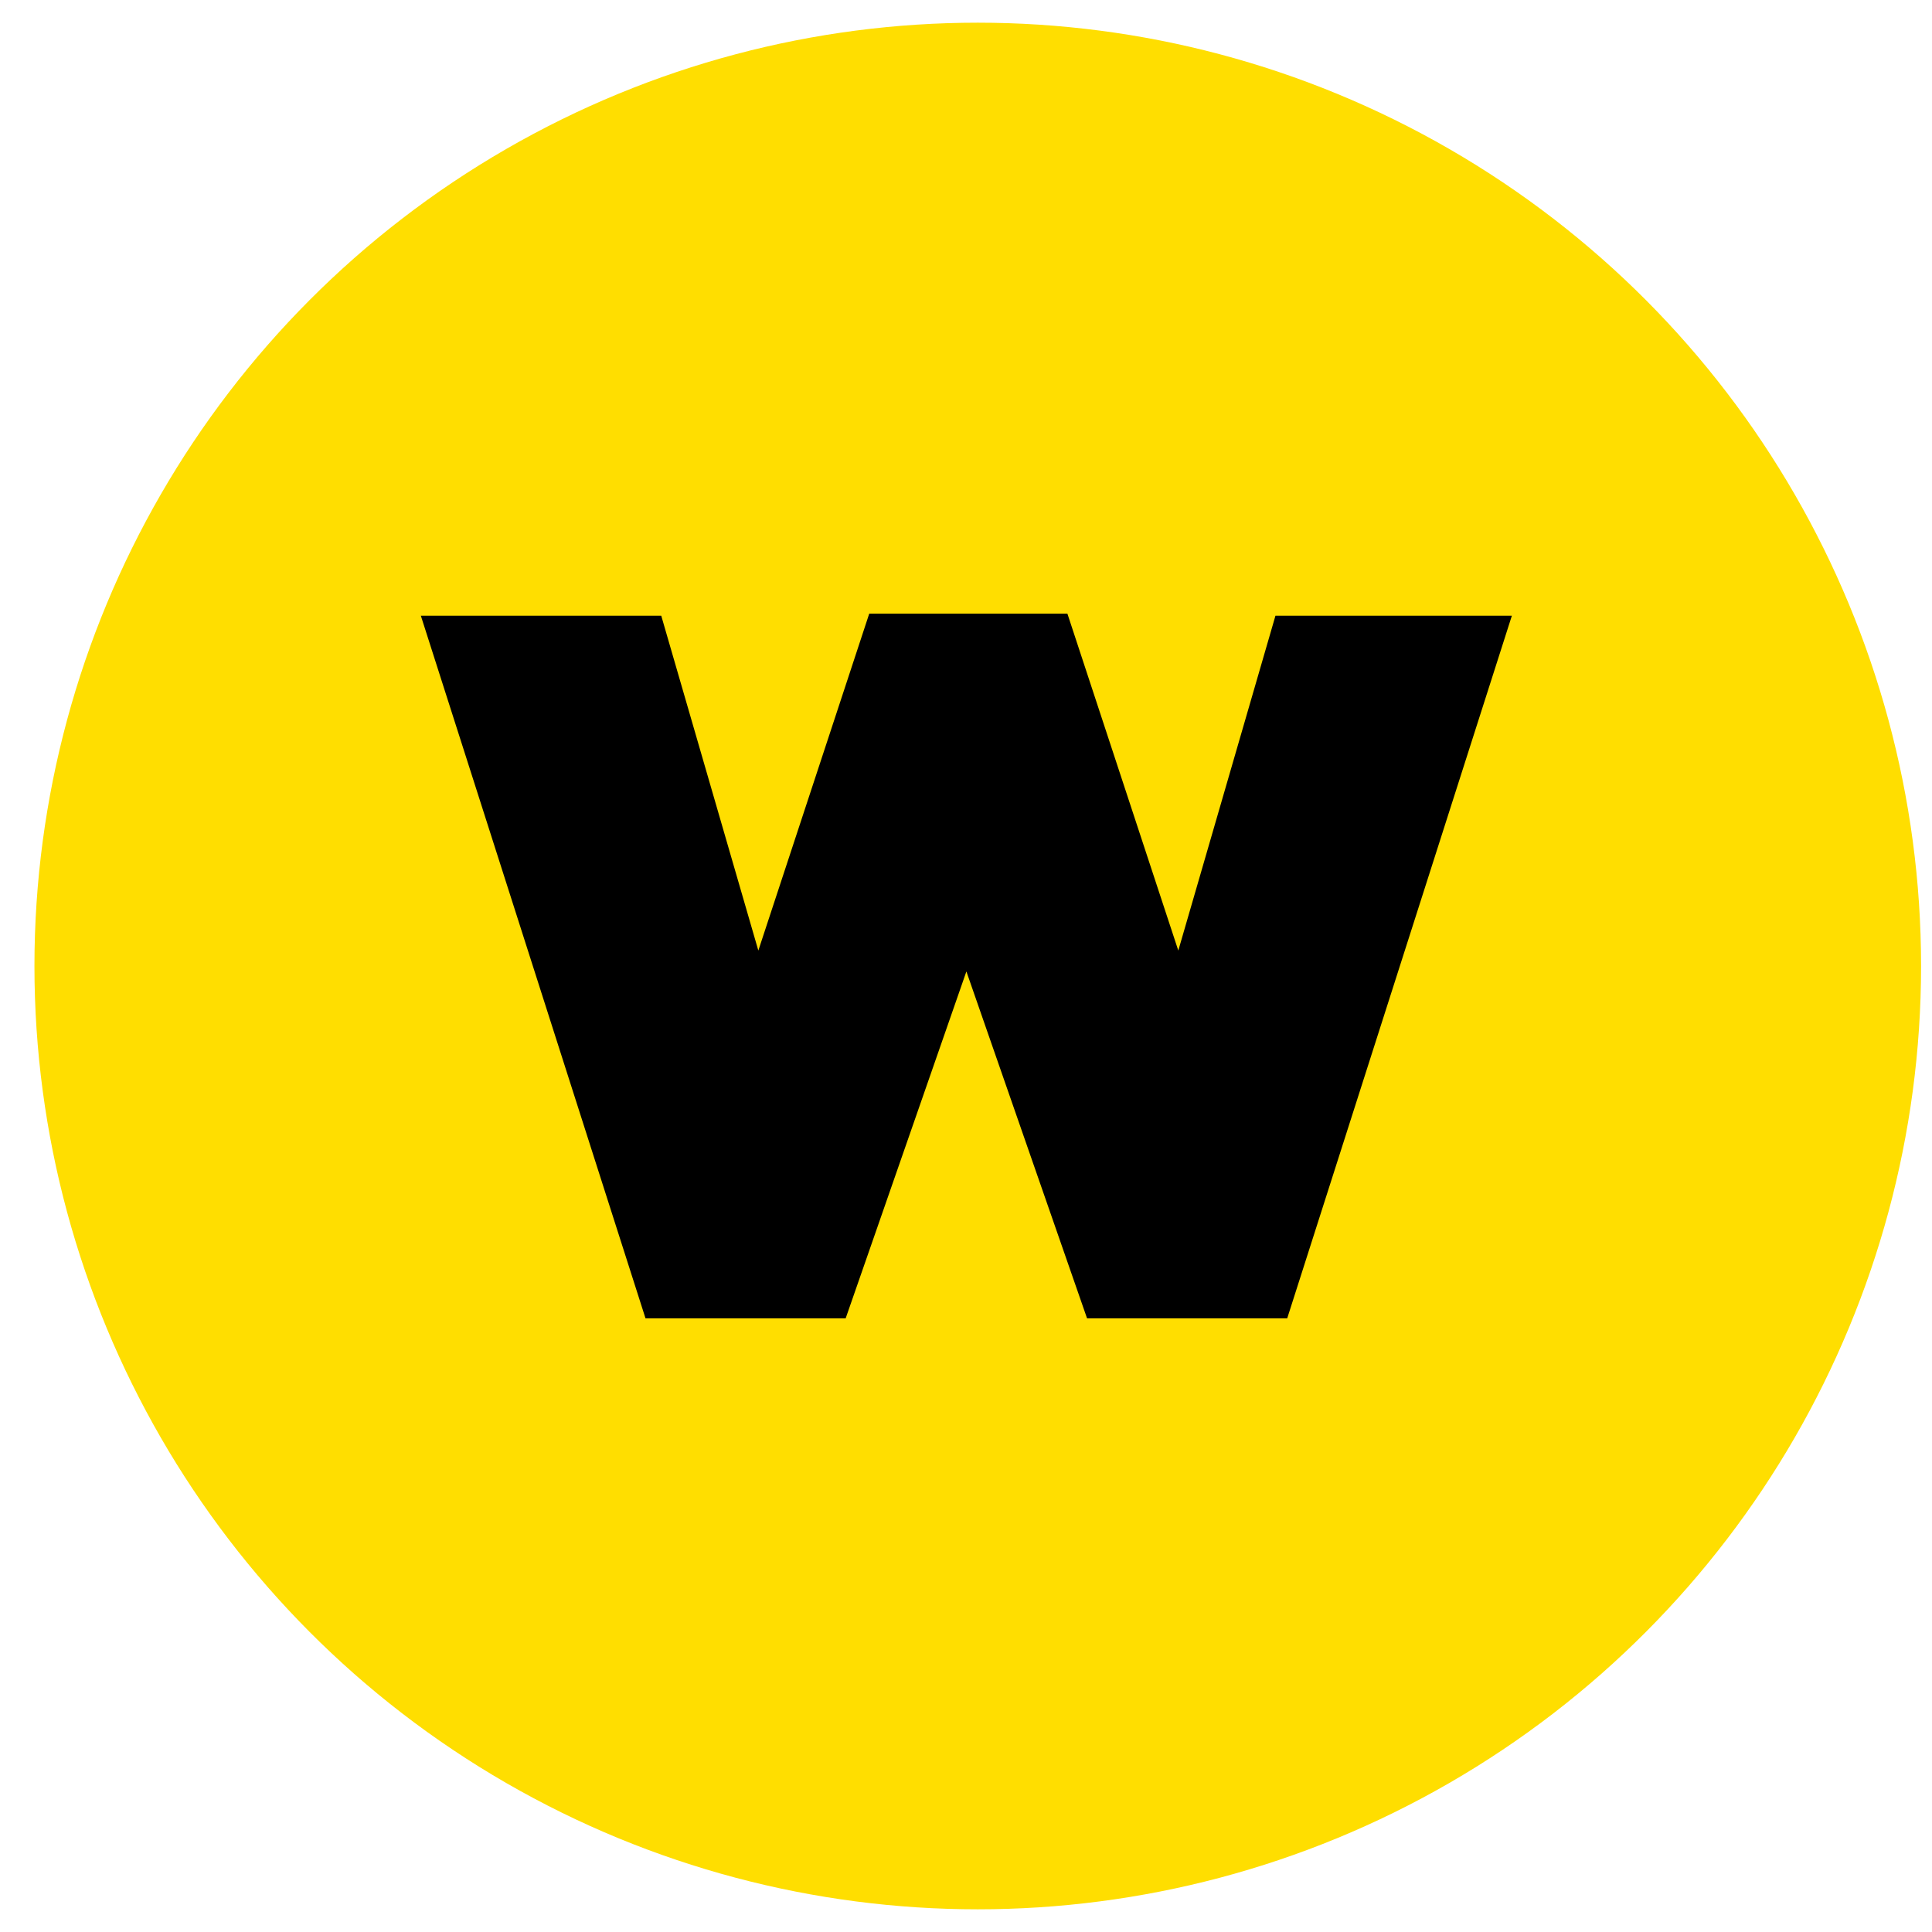
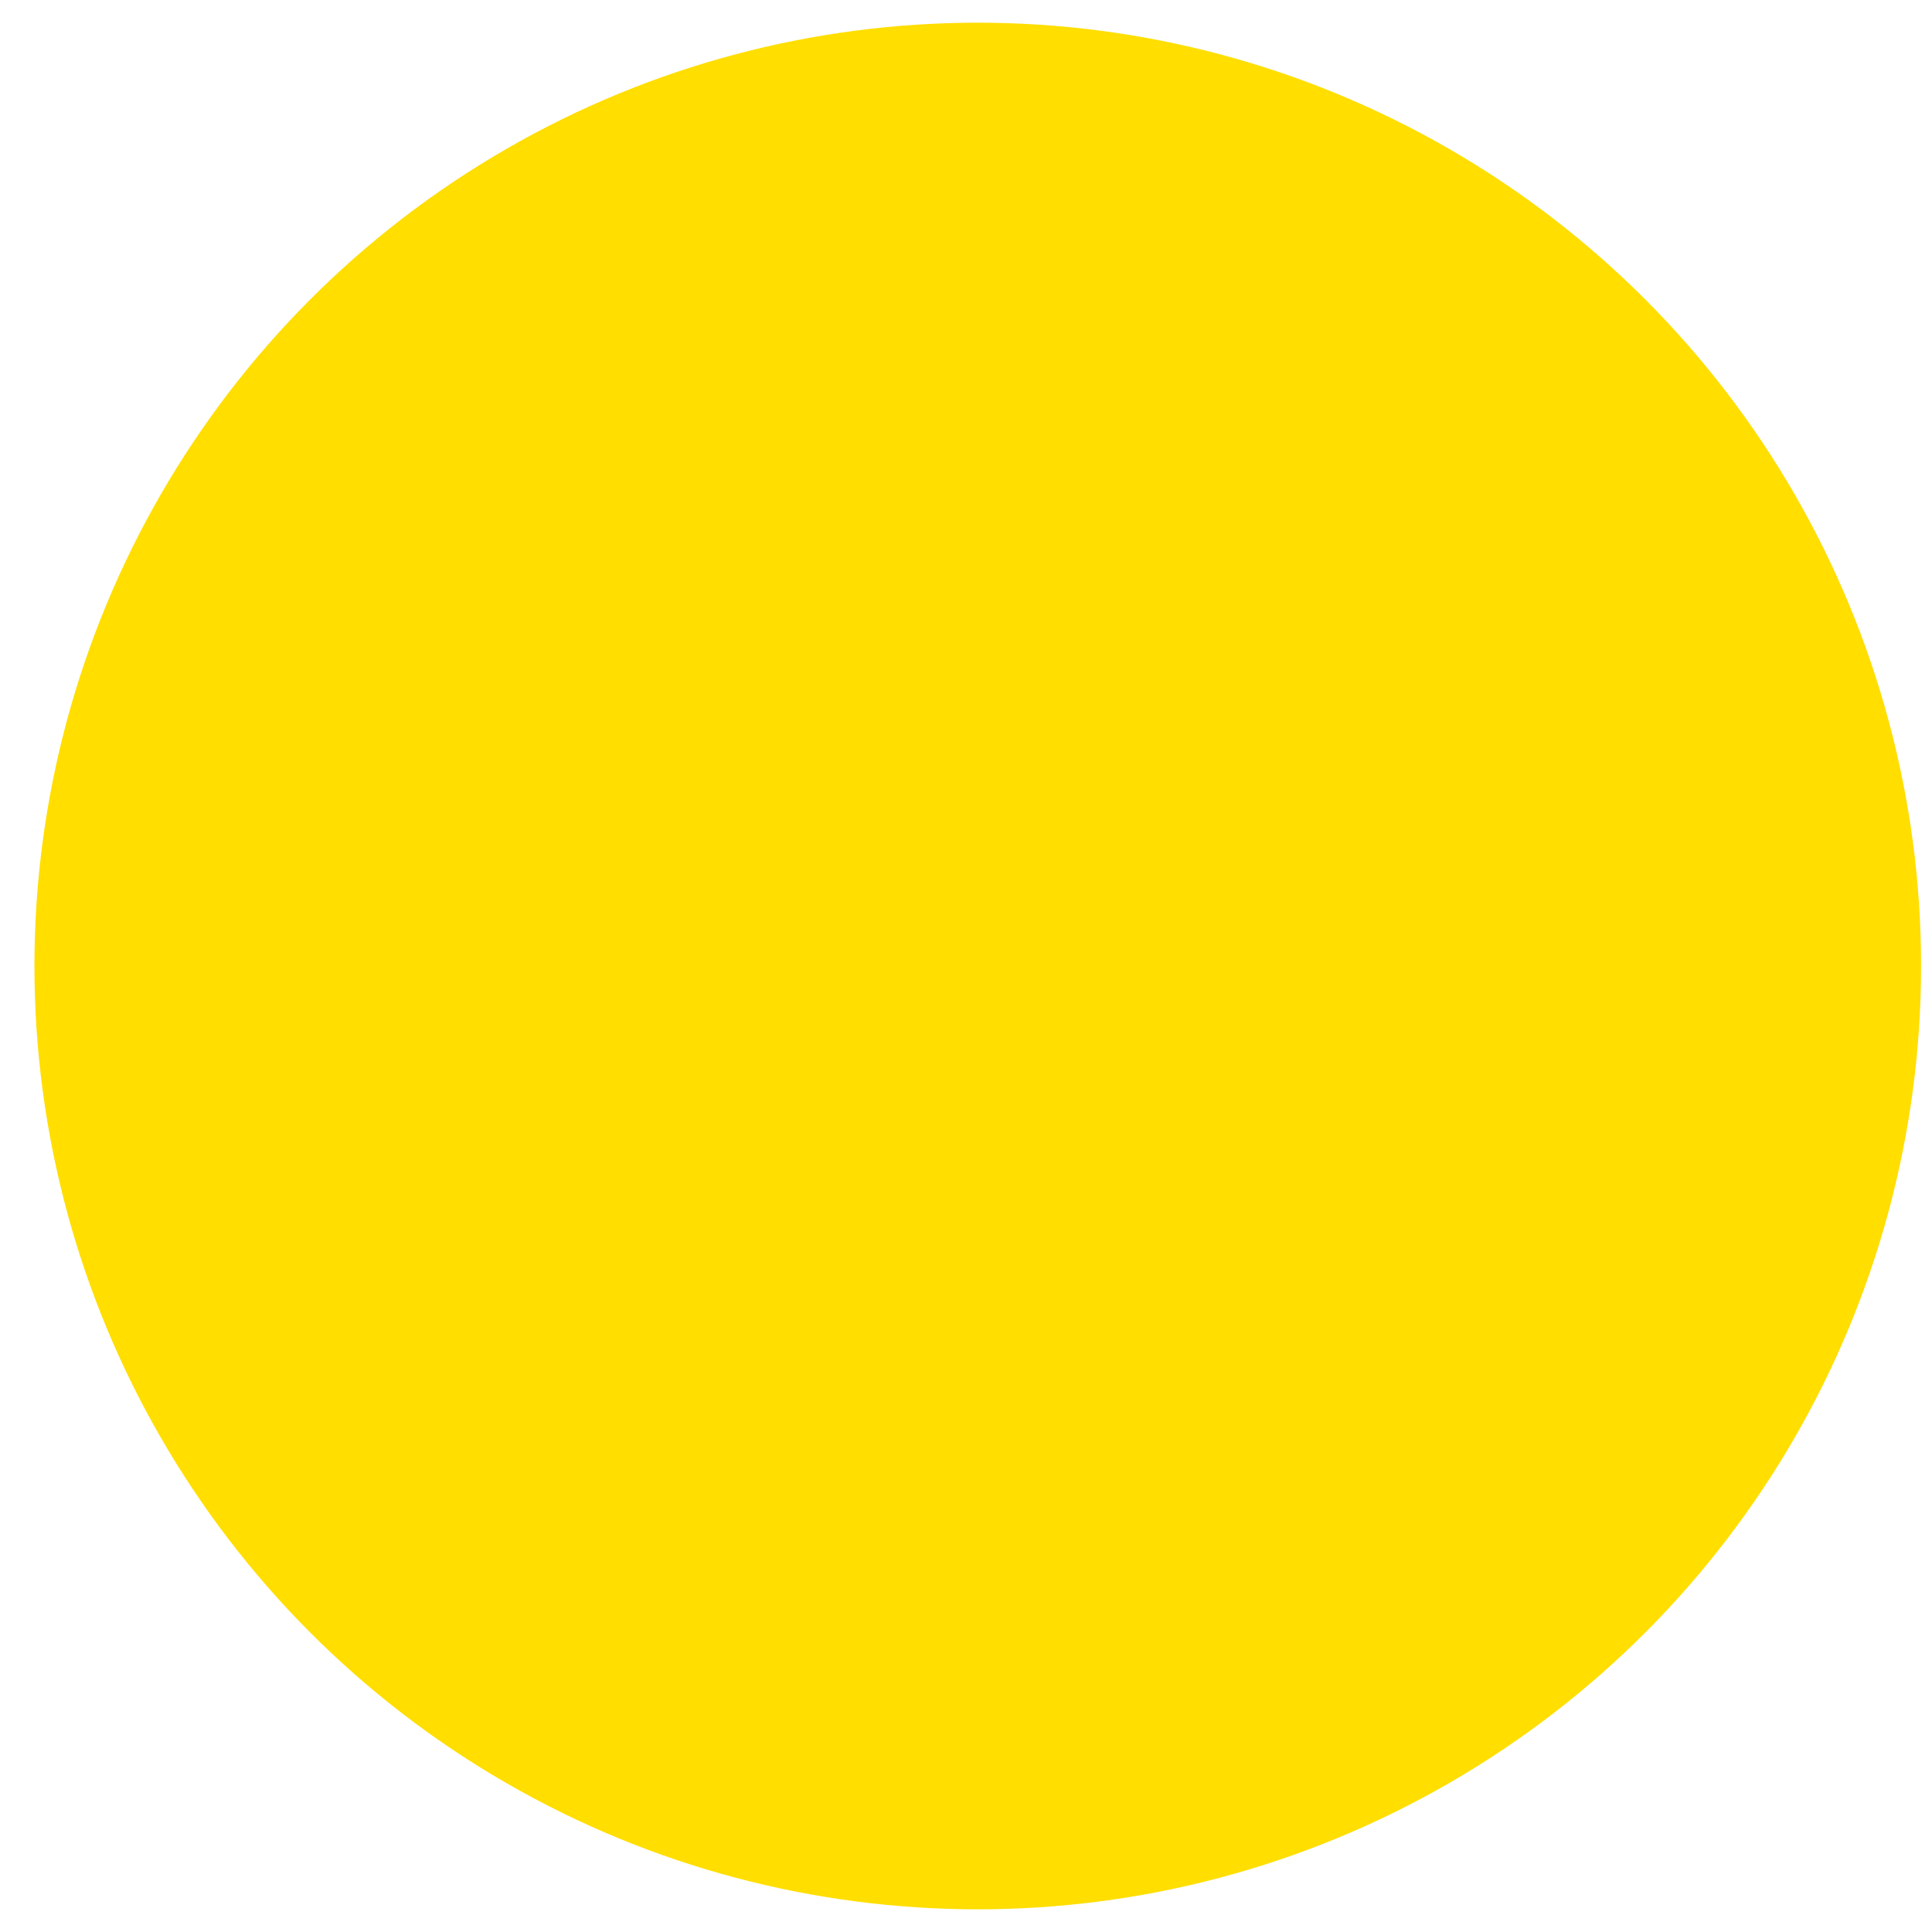
<svg xmlns="http://www.w3.org/2000/svg" width="35" height="35" viewBox="0 0 35 35" fill="none">
  <circle cx="17.713" cy="17.5" r="17.089" fill="#FFDE00" />
-   <path d="M7.624 11.154H11.979L13.738 17.22L15.747 11.117H19.337L21.346 17.22L23.106 11.154H27.389L23.319 23.883H19.693L17.507 17.599L15.32 23.883H11.694L7.624 11.154Z" fill="black" />
</svg>